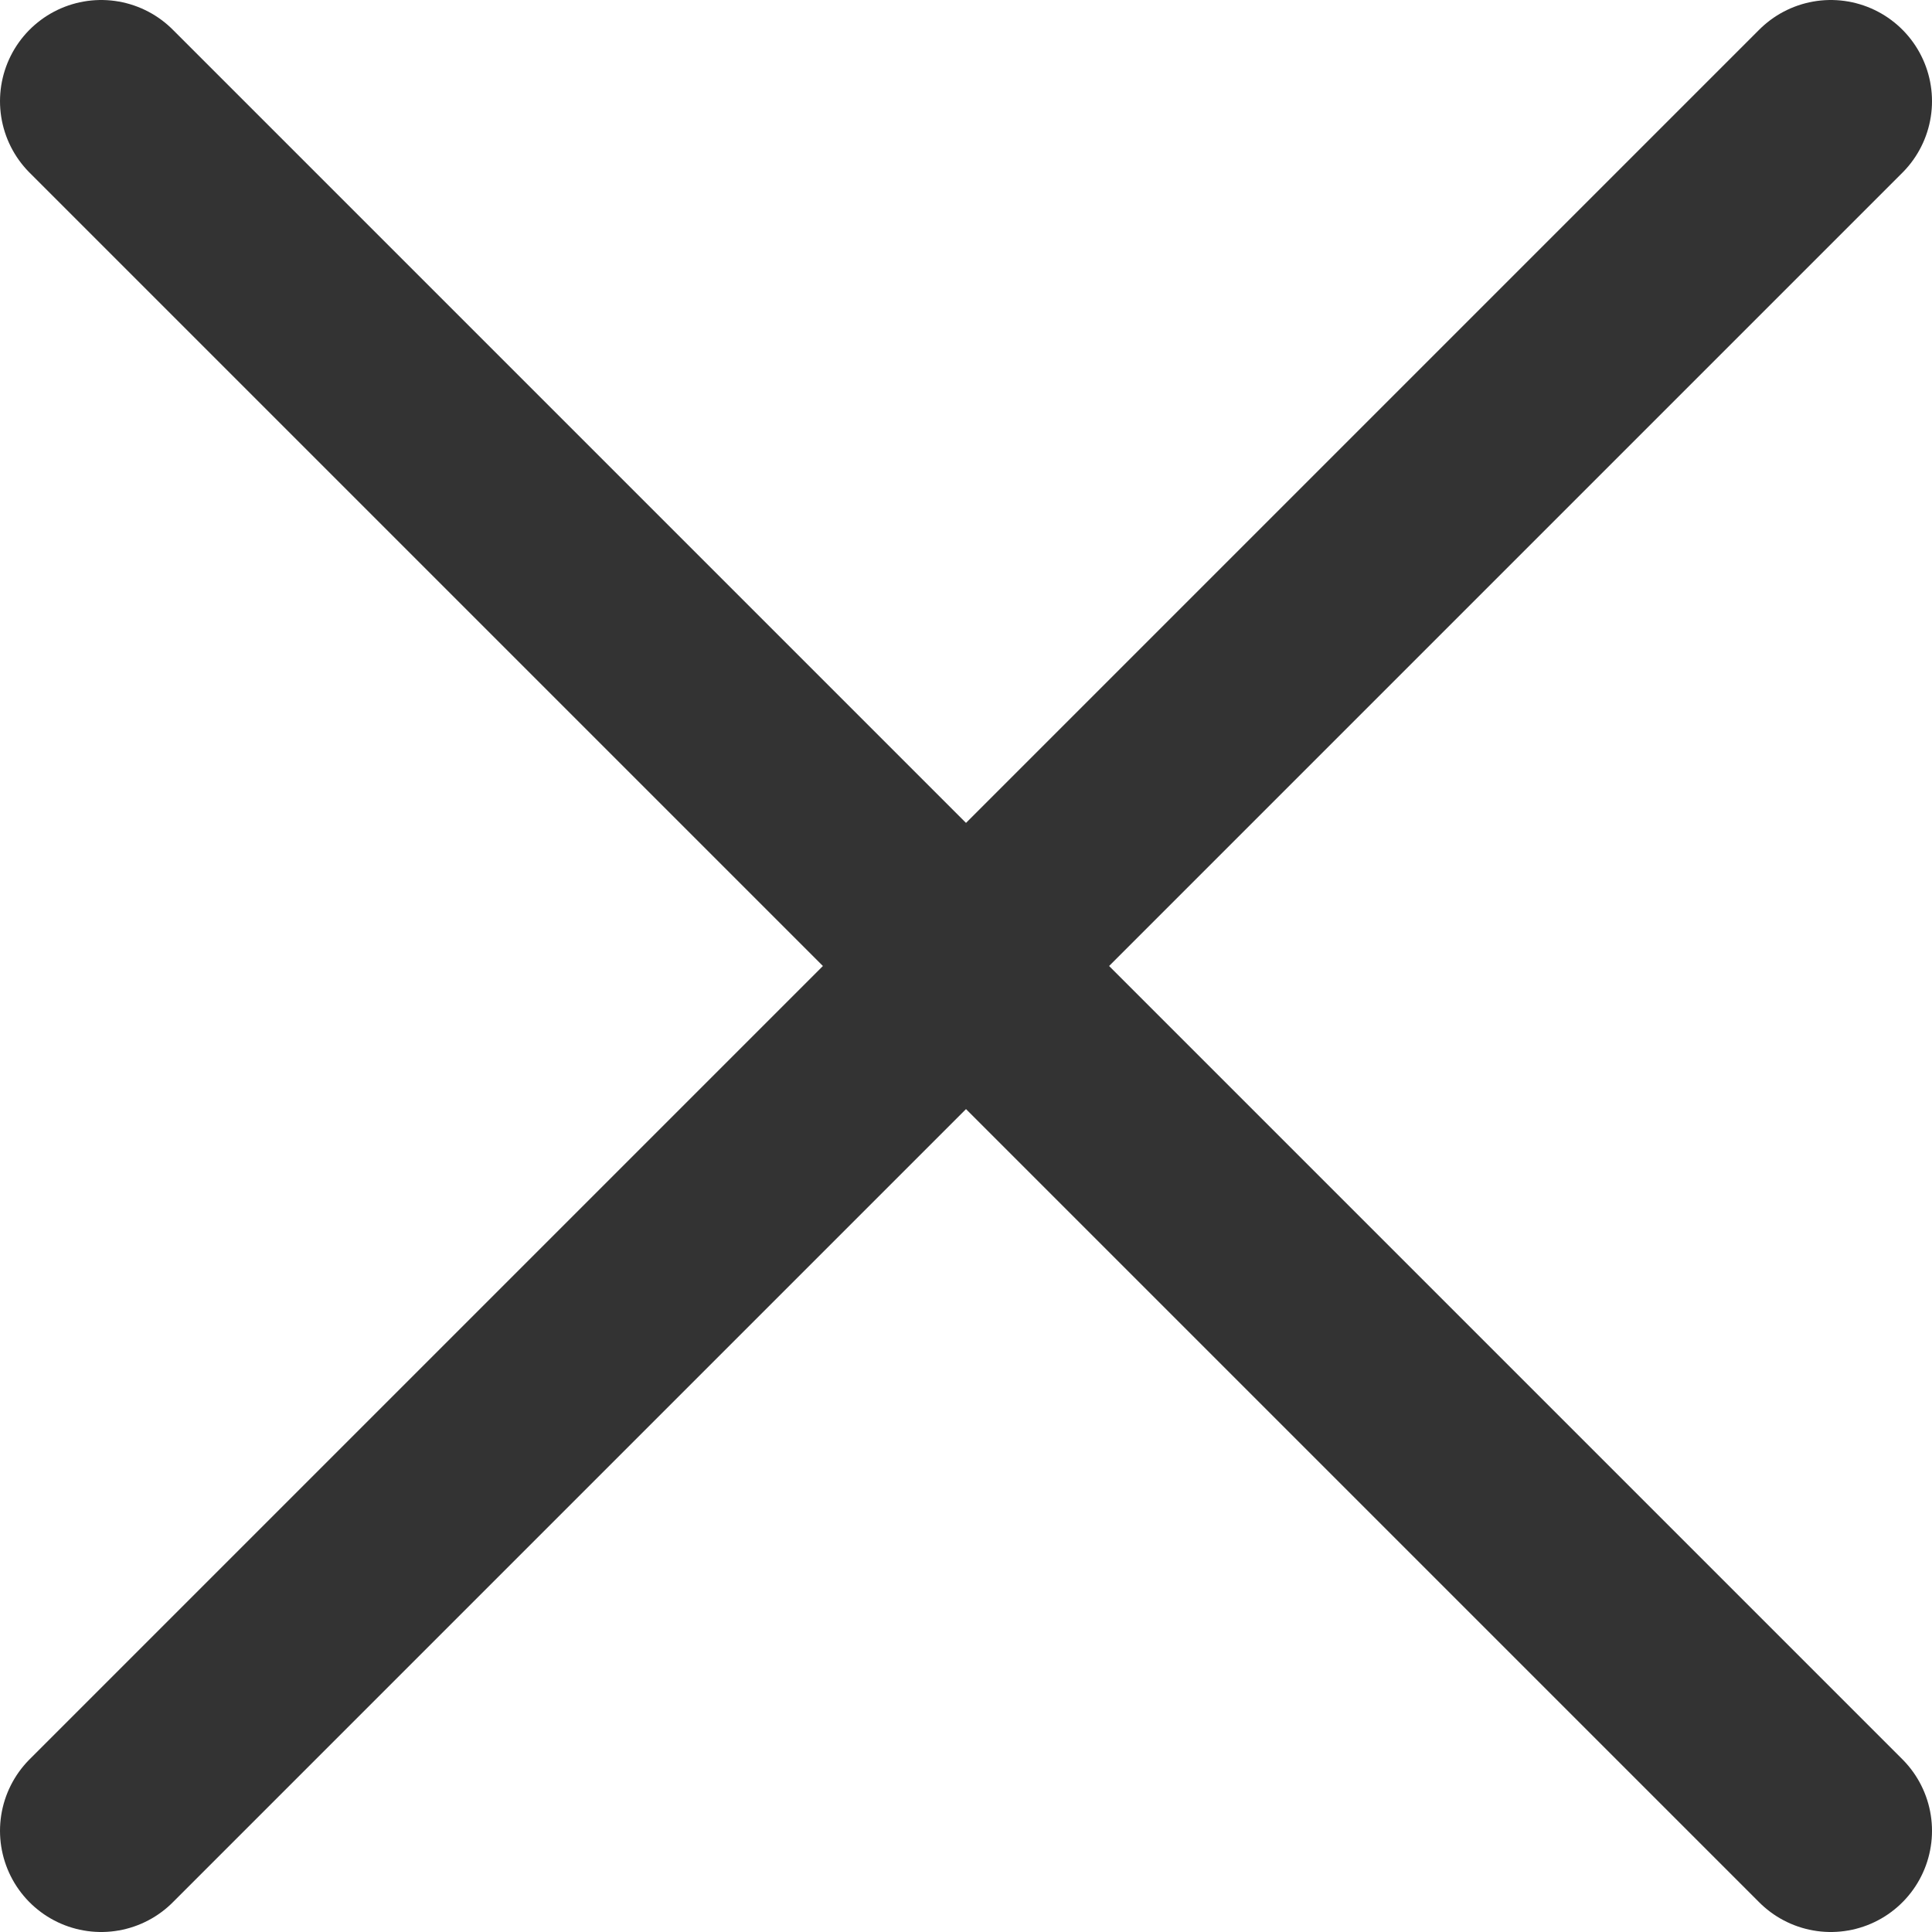
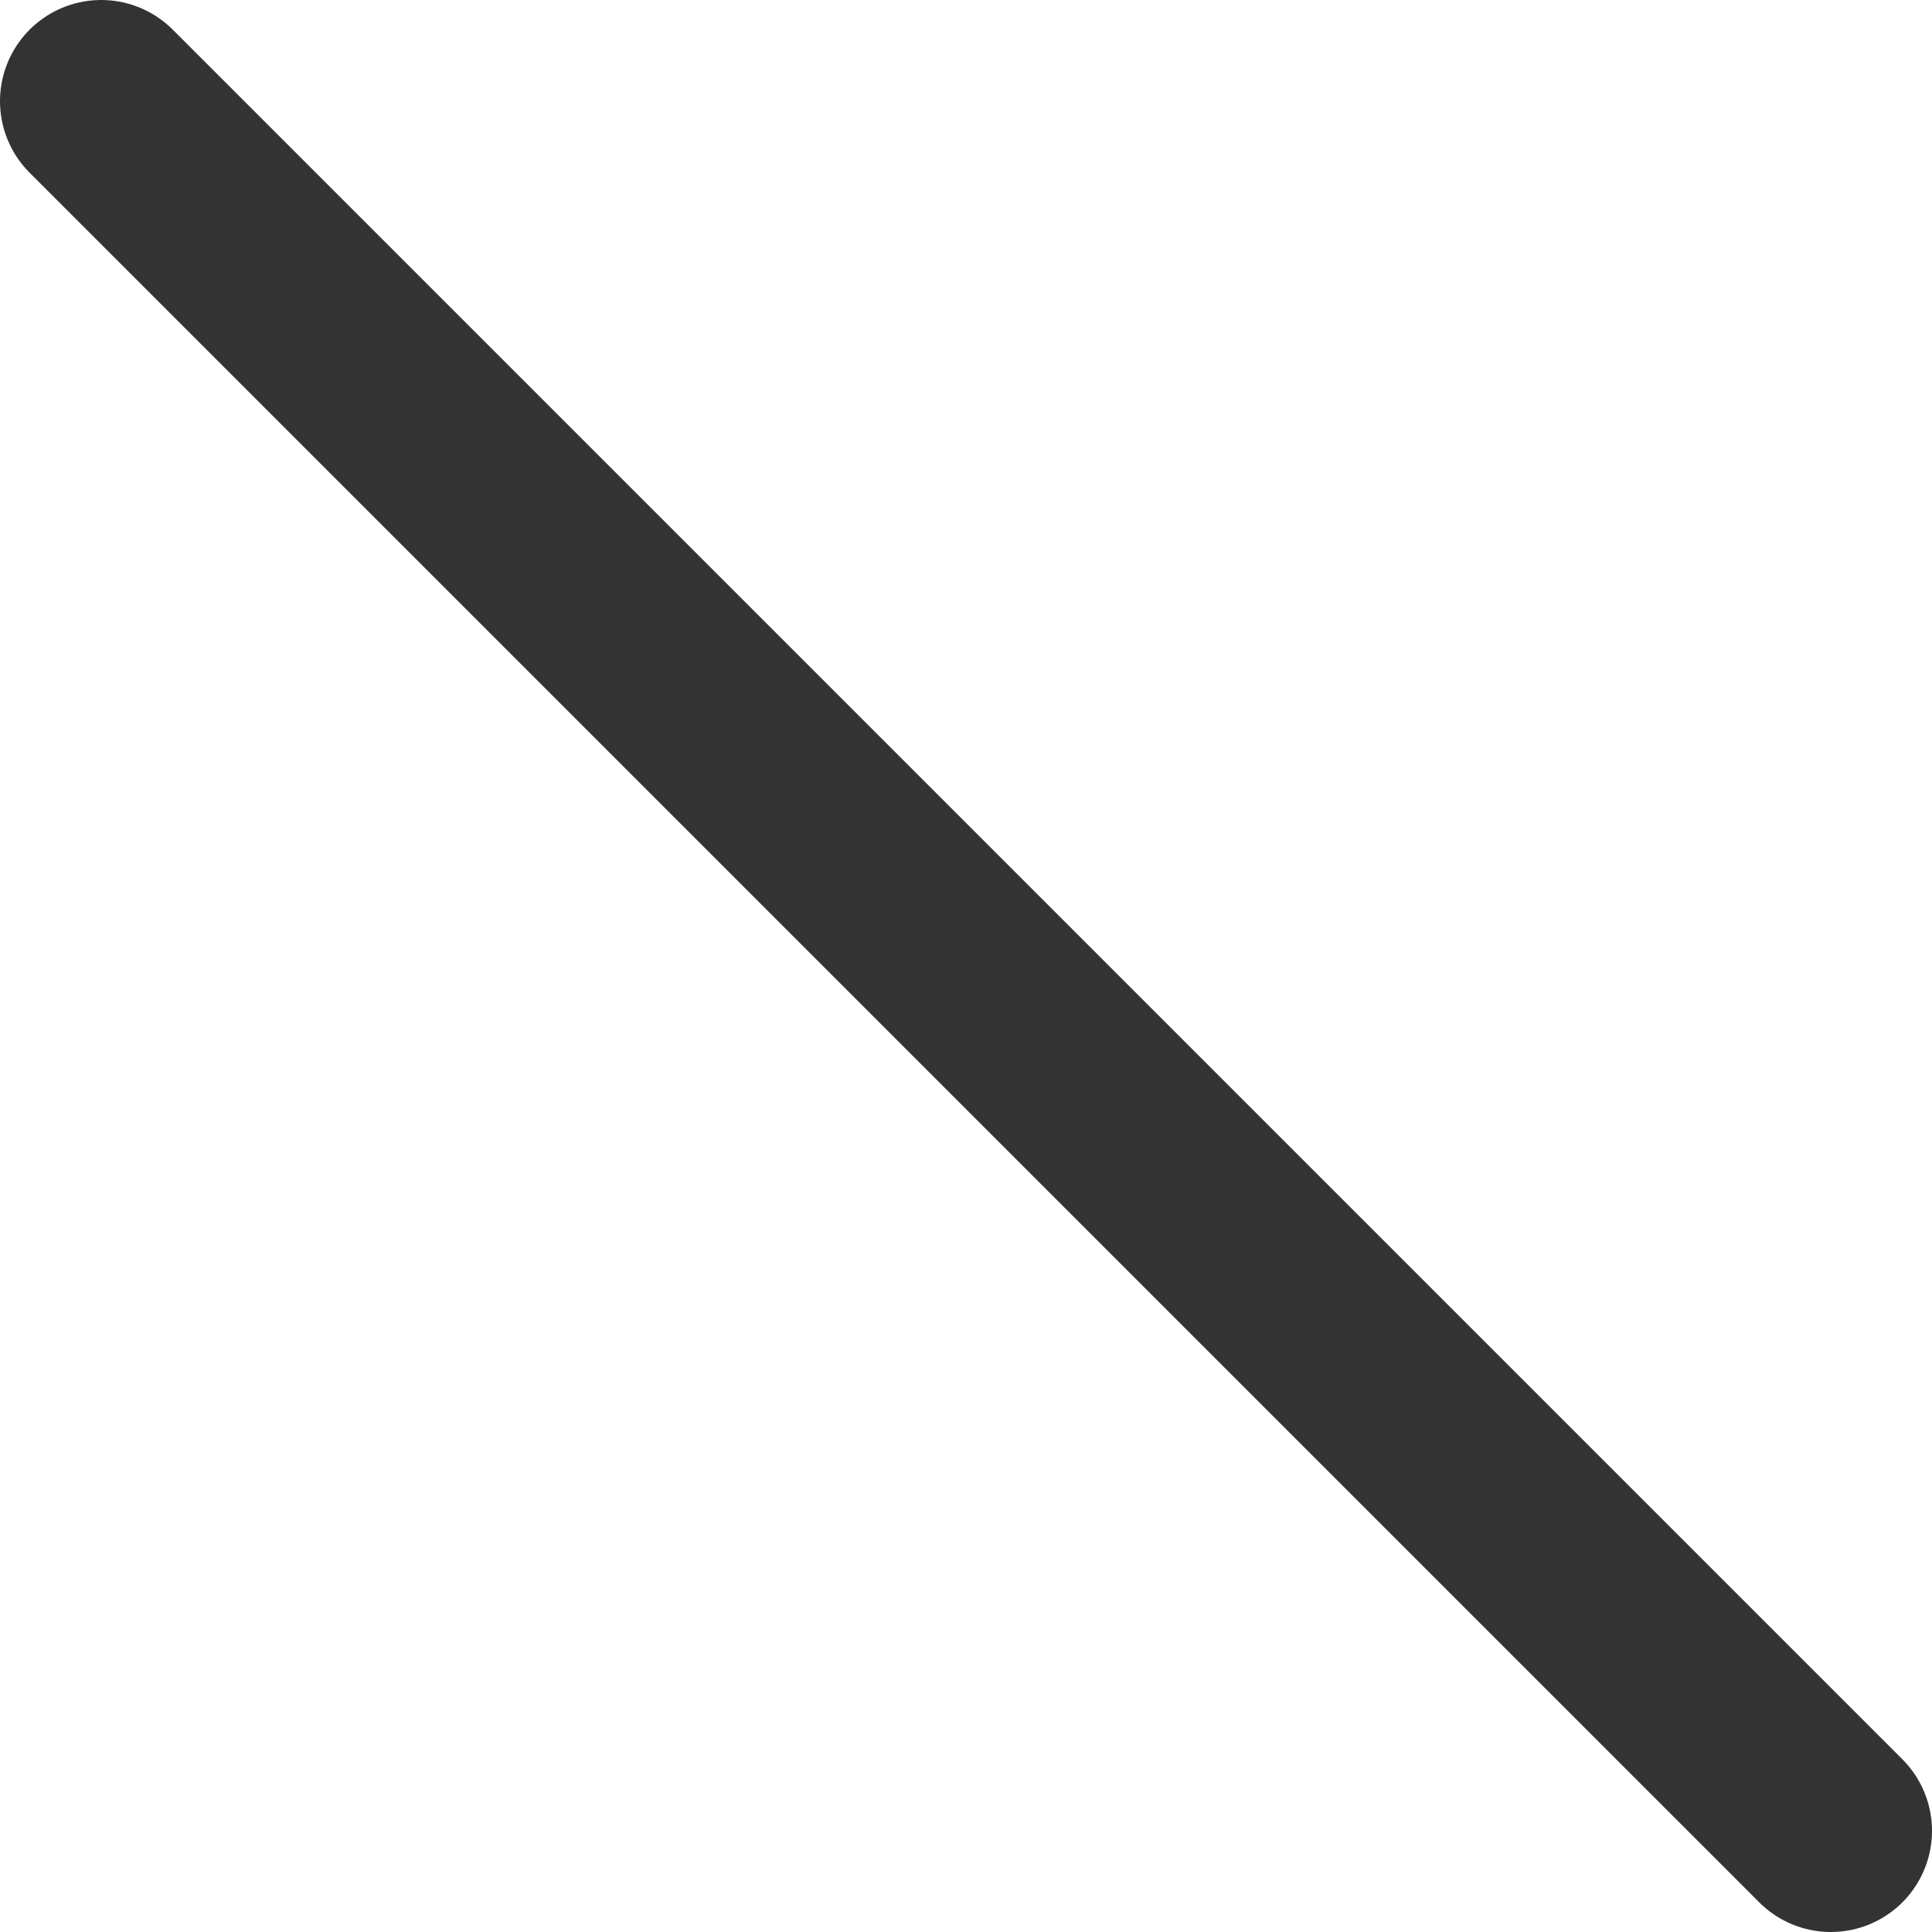
<svg xmlns="http://www.w3.org/2000/svg" viewBox="0 0 14.32 14.32">
  <defs>
    <style>.cls-1{fill:none;stroke:#333;stroke-linecap:round;stroke-miterlimit:10;stroke-width:1.5px;}</style>
  </defs>
  <g id="Layer_2" data-name="Layer 2">
    <g id="Navbar">
      <line class="cls-1" x1="0.75" y1="0.75" x2="13.57" y2="13.57" />
-       <line class="cls-1" x1="0.75" y1="13.57" x2="13.57" y2="0.75" />
    </g>
  </g>
</svg>